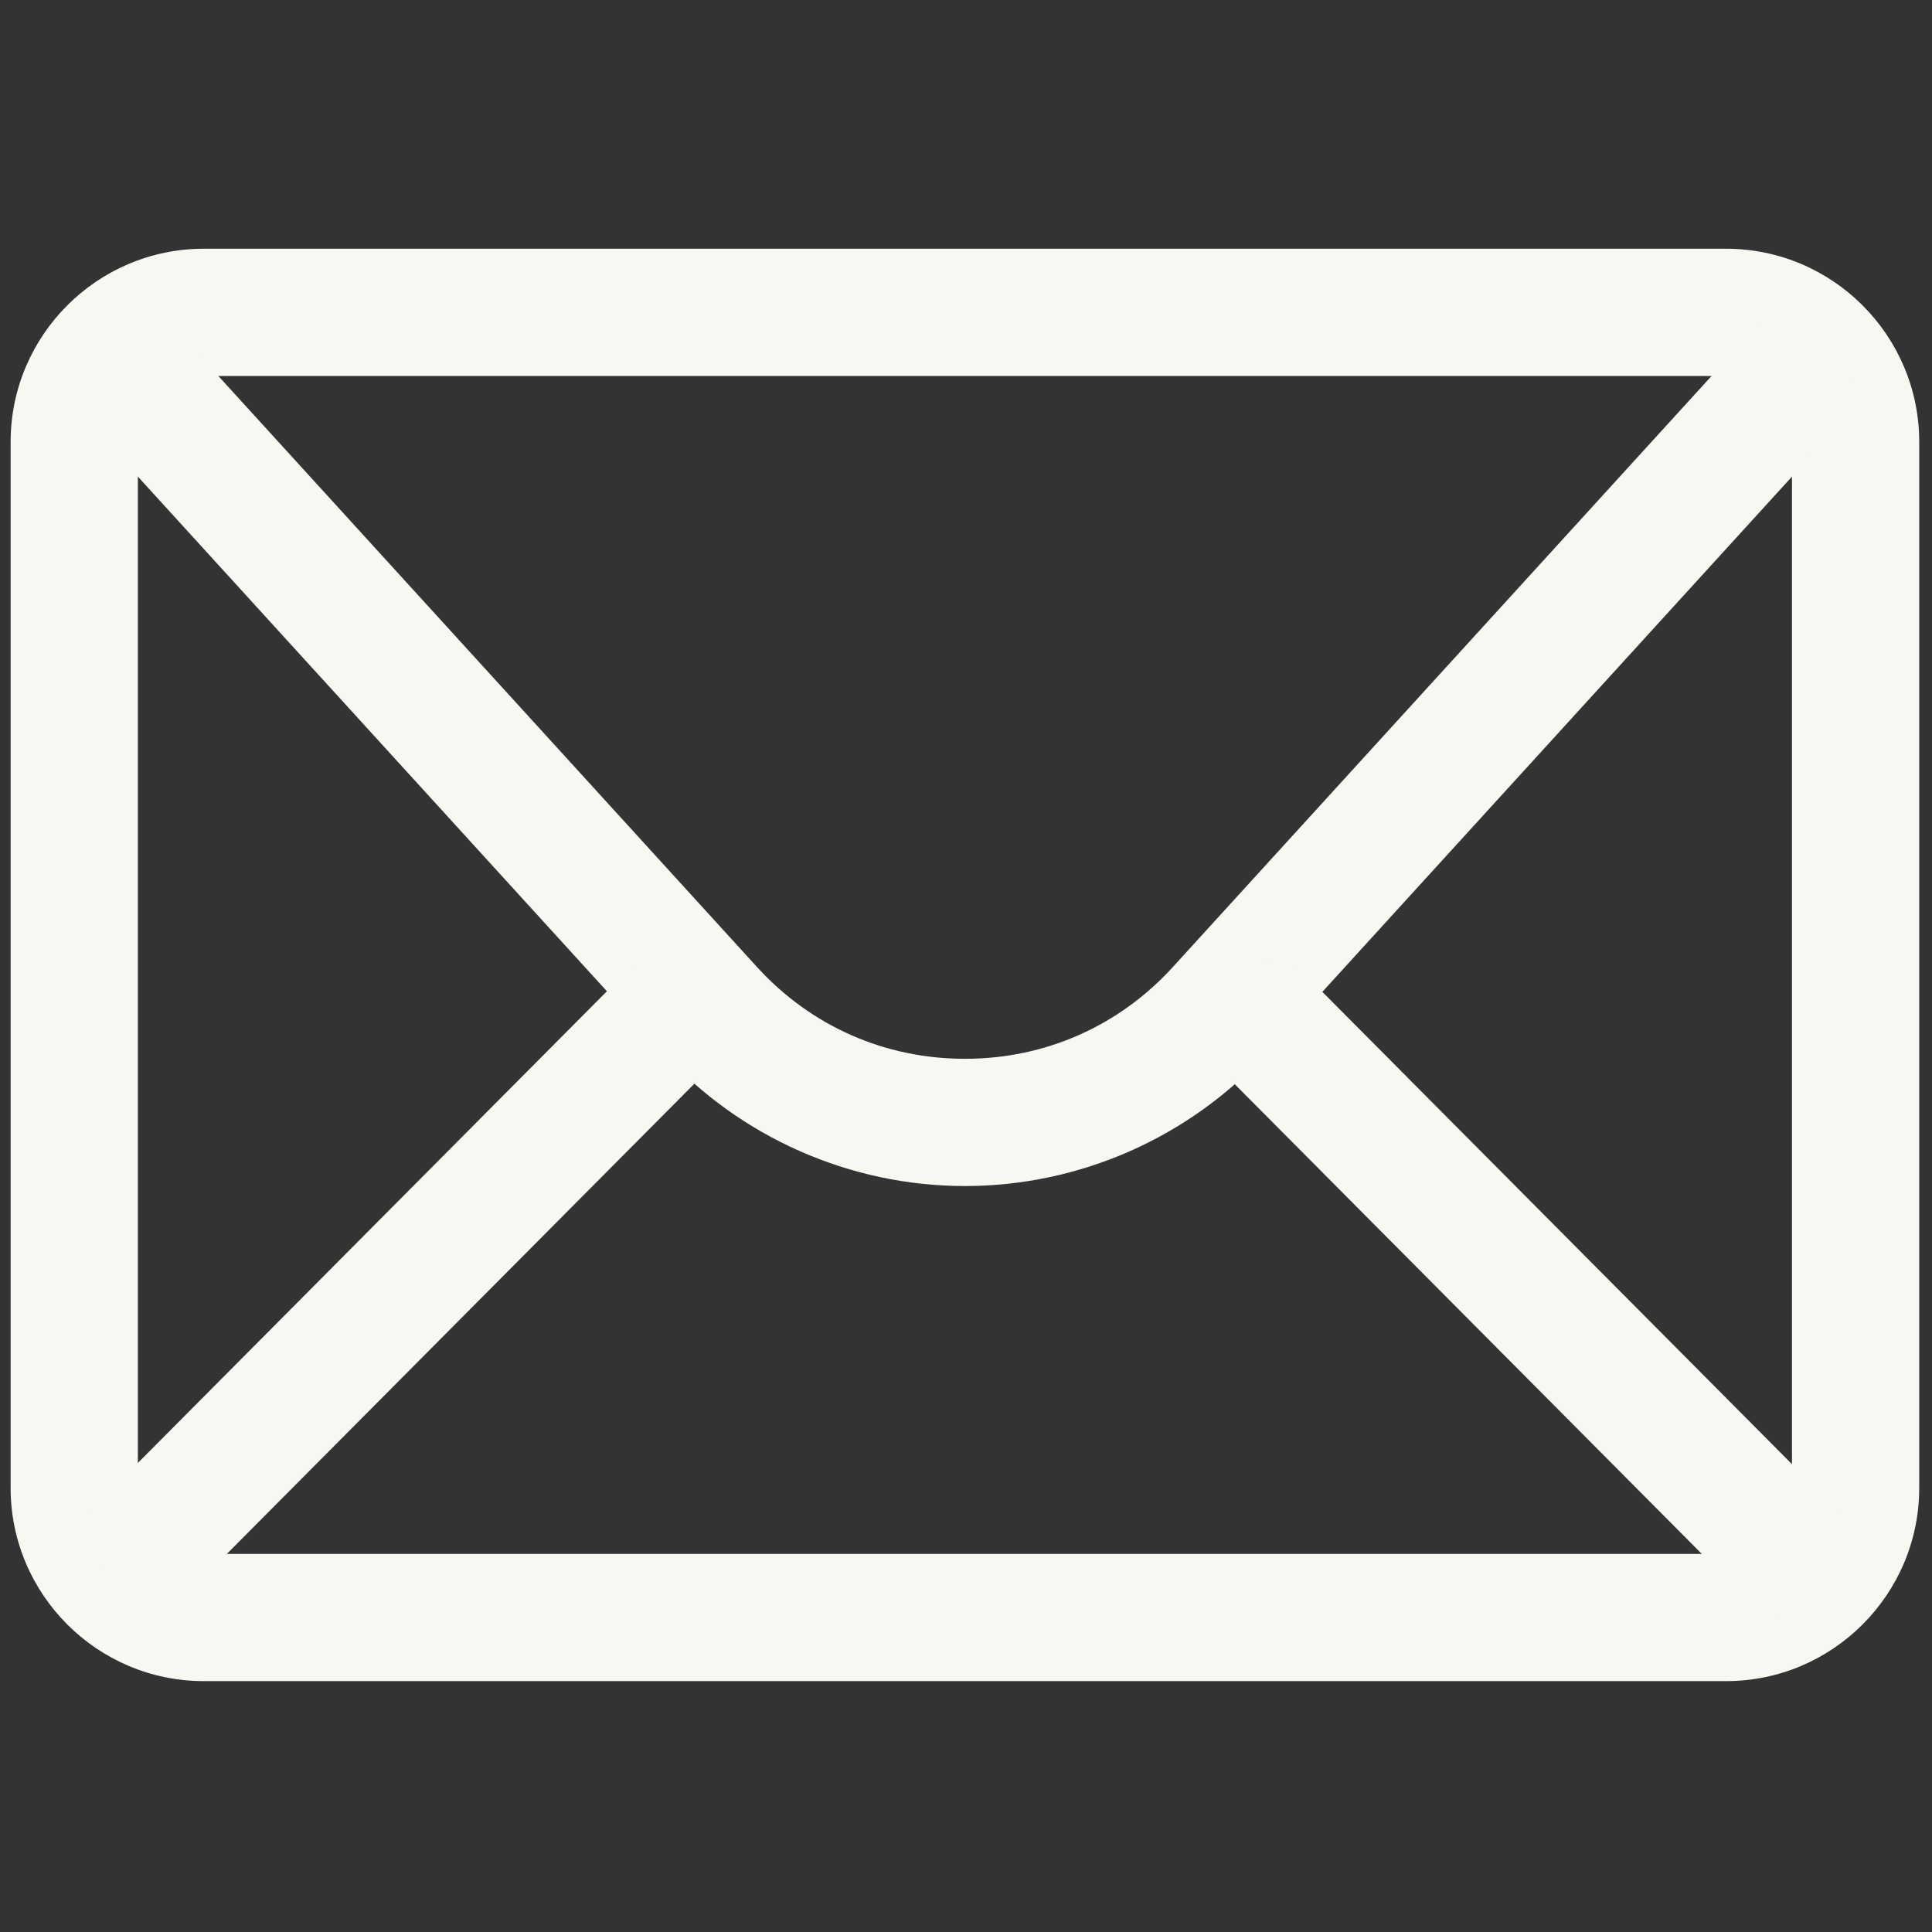
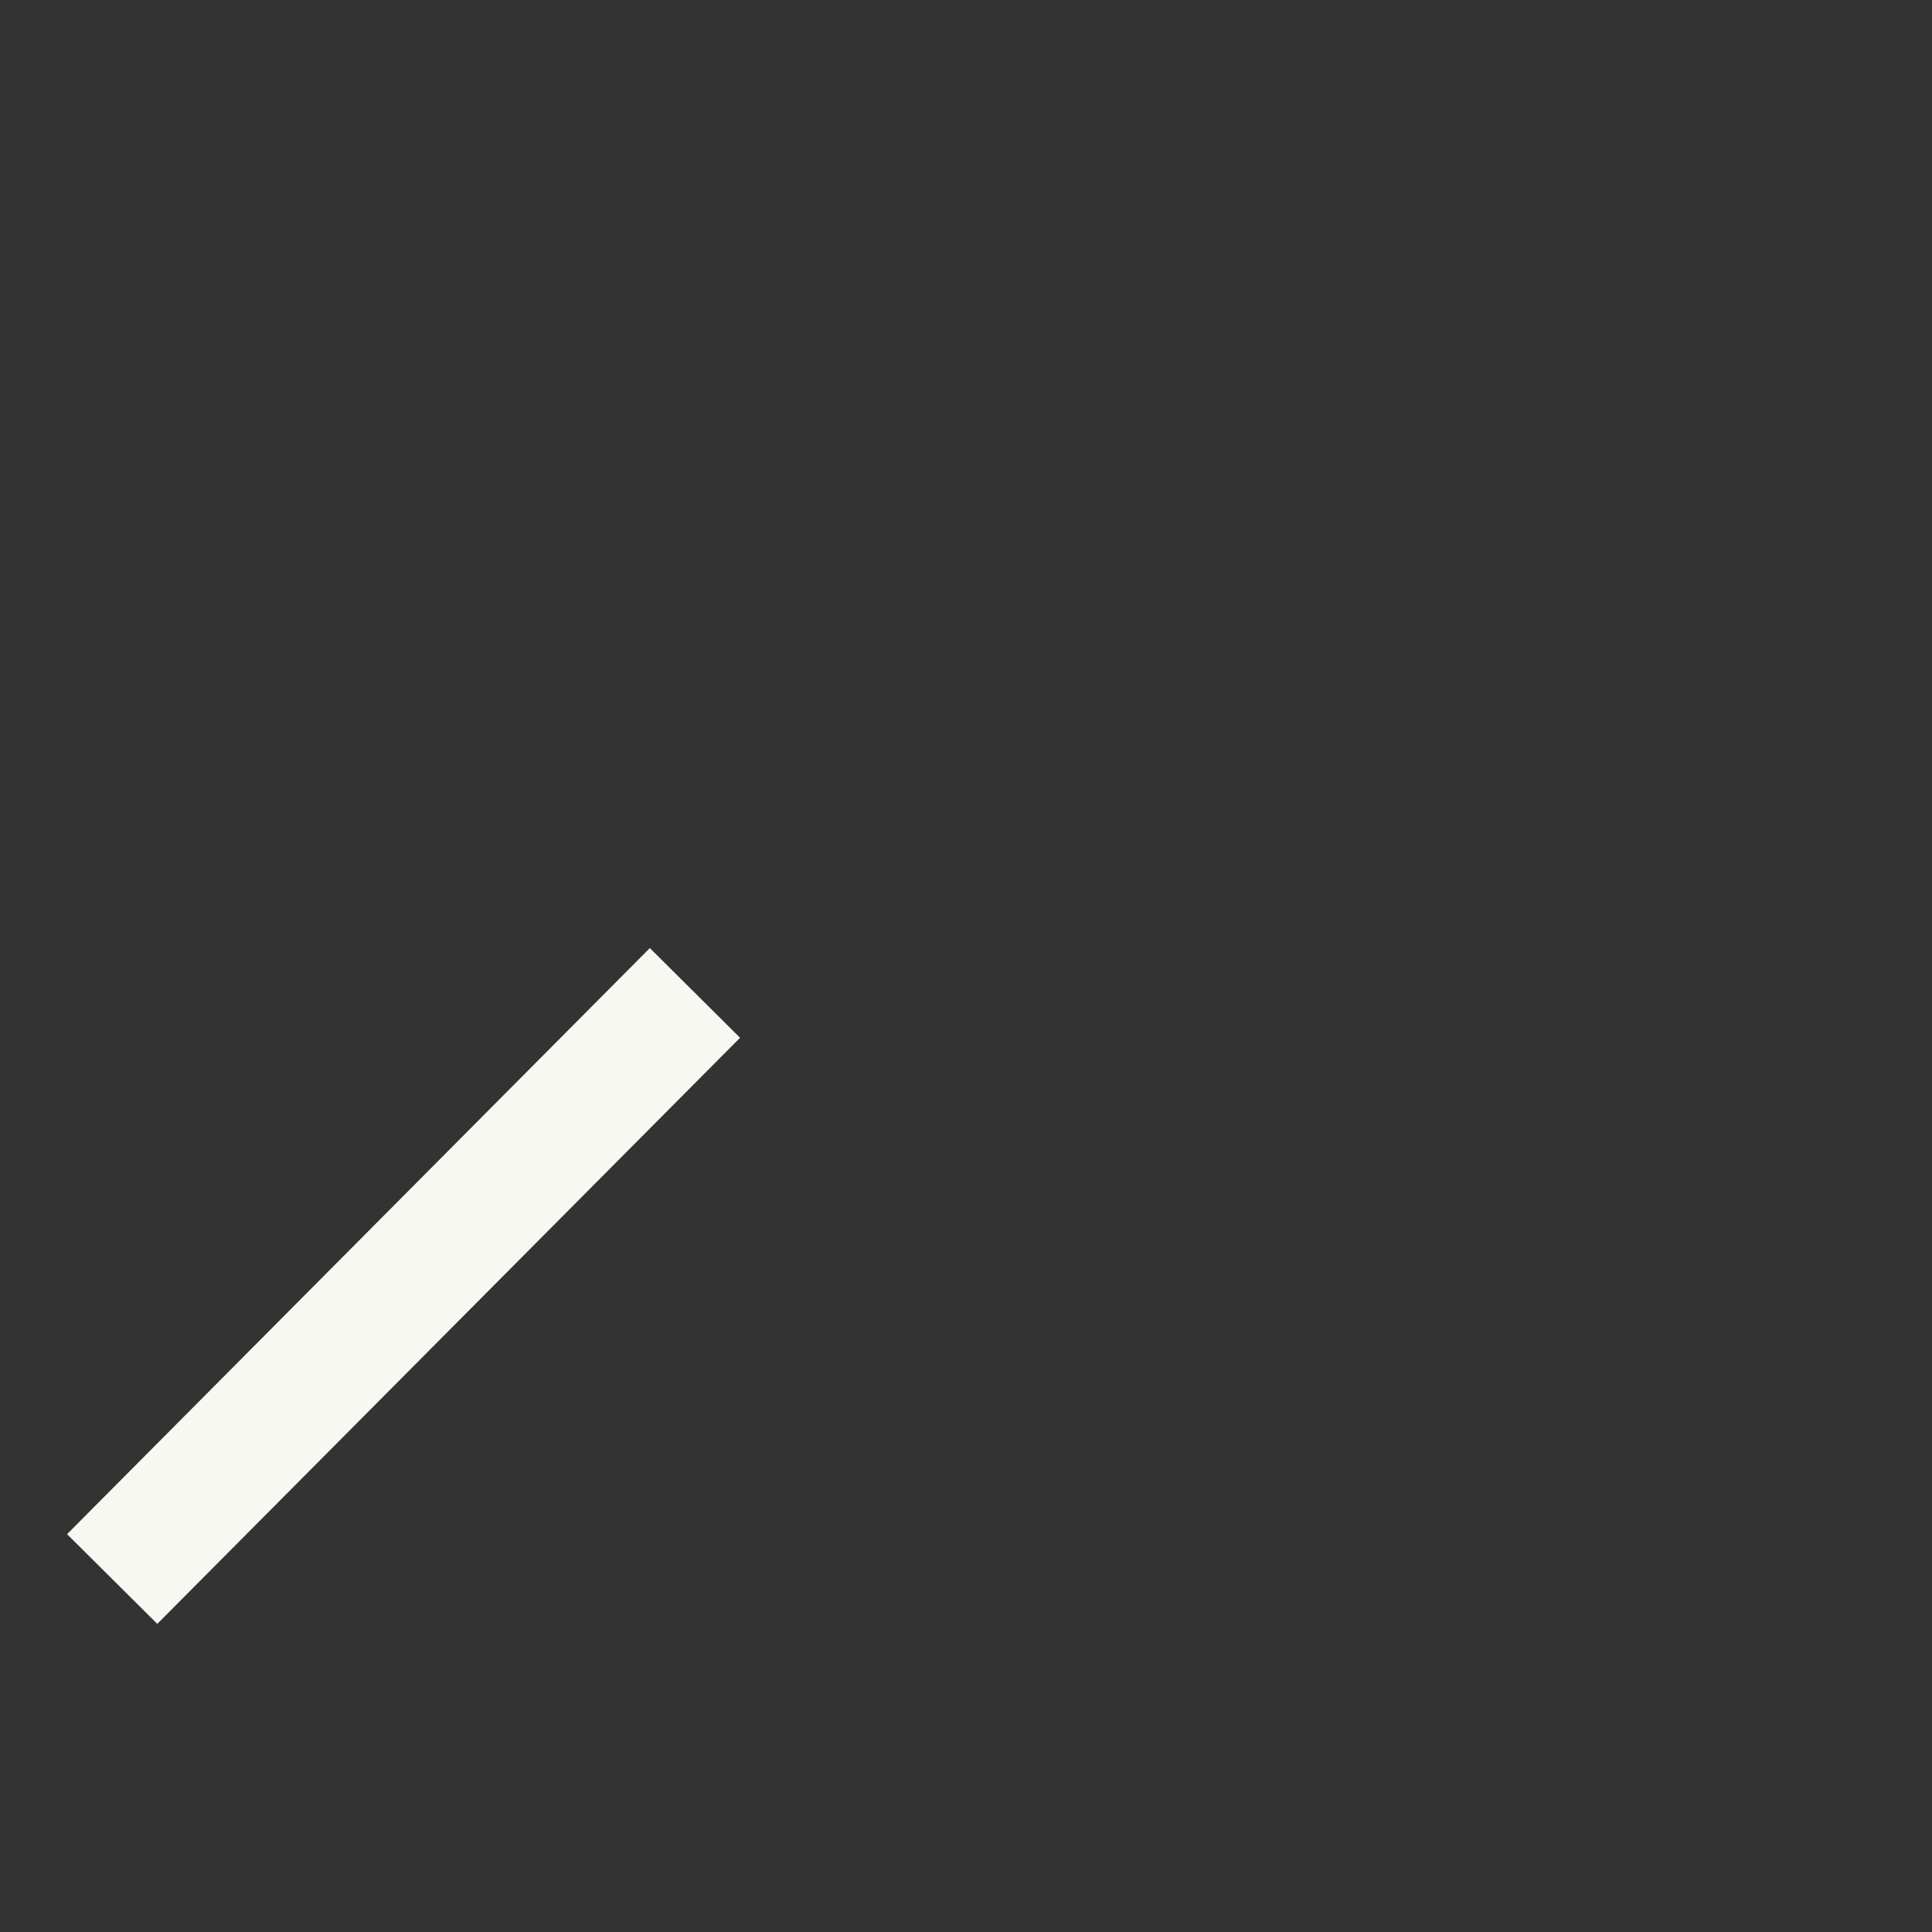
<svg xmlns="http://www.w3.org/2000/svg" width="100%" height="100%" viewBox="0 0 256 256" version="1.1" xml:space="preserve" style="fill-rule:evenodd;clip-rule:evenodd;stroke-linejoin:round;stroke-miterlimit:2;">
  <rect x="0" y="0" width="256" height="256" fill="#333333" stroke="none" />
  <g transform="matrix(2.81,0,0,2.81,1.407,1.407)">
-     <path d="M80.89,78.772L9.11,78.772C4.087,78.772 0,74.685 0,69.662L0,20.338C0,15.315 4.087,11.228 9.11,11.228L80.89,11.228C85.913,11.228 90,15.315 90,20.338L90,69.662C90,74.686 85.913,78.772 80.89,78.772ZM9.11,17.228C7.395,17.228 6,18.624 6,20.338L6,69.662C6,71.377 7.395,72.772 9.11,72.772L80.89,72.772C82.605,72.772 84,71.376 84,69.662L84,20.338C84,18.623 82.604,17.228 80.89,17.228L9.11,17.228Z" style="fill:rgb(248,248,242);fill-rule:nonzero;" />
-     <path d="M45,55.427C39.592,55.427 34.401,53.135 30.758,49.139L2.493,18.125L6.928,14.083L35.193,45.096C37.738,47.888 41.221,49.427 45,49.427C48.779,49.427 52.262,47.889 54.808,45.096L83.074,14.083L87.508,18.125L59.241,49.138C55.599,53.135 50.408,55.427 45,55.427Z" style="fill:rgb(248,248,242);fill-rule:nonzero;" />
    <g transform="matrix(0.705,-0.709,0.709,0.705,-37.188,30.864)">
      <rect x="-0.96" y="57.16" width="38.98" height="6" style="fill:rgb(248,248,242);" />
    </g>
    <g transform="matrix(0.709,-0.705,0.705,0.709,-21.628,67.915)">
-       <rect x="68.47" y="40.67" width="6" height="38.98" style="fill:rgb(248,248,242);" />
-     </g>
+       </g>
  </g>
</svg>